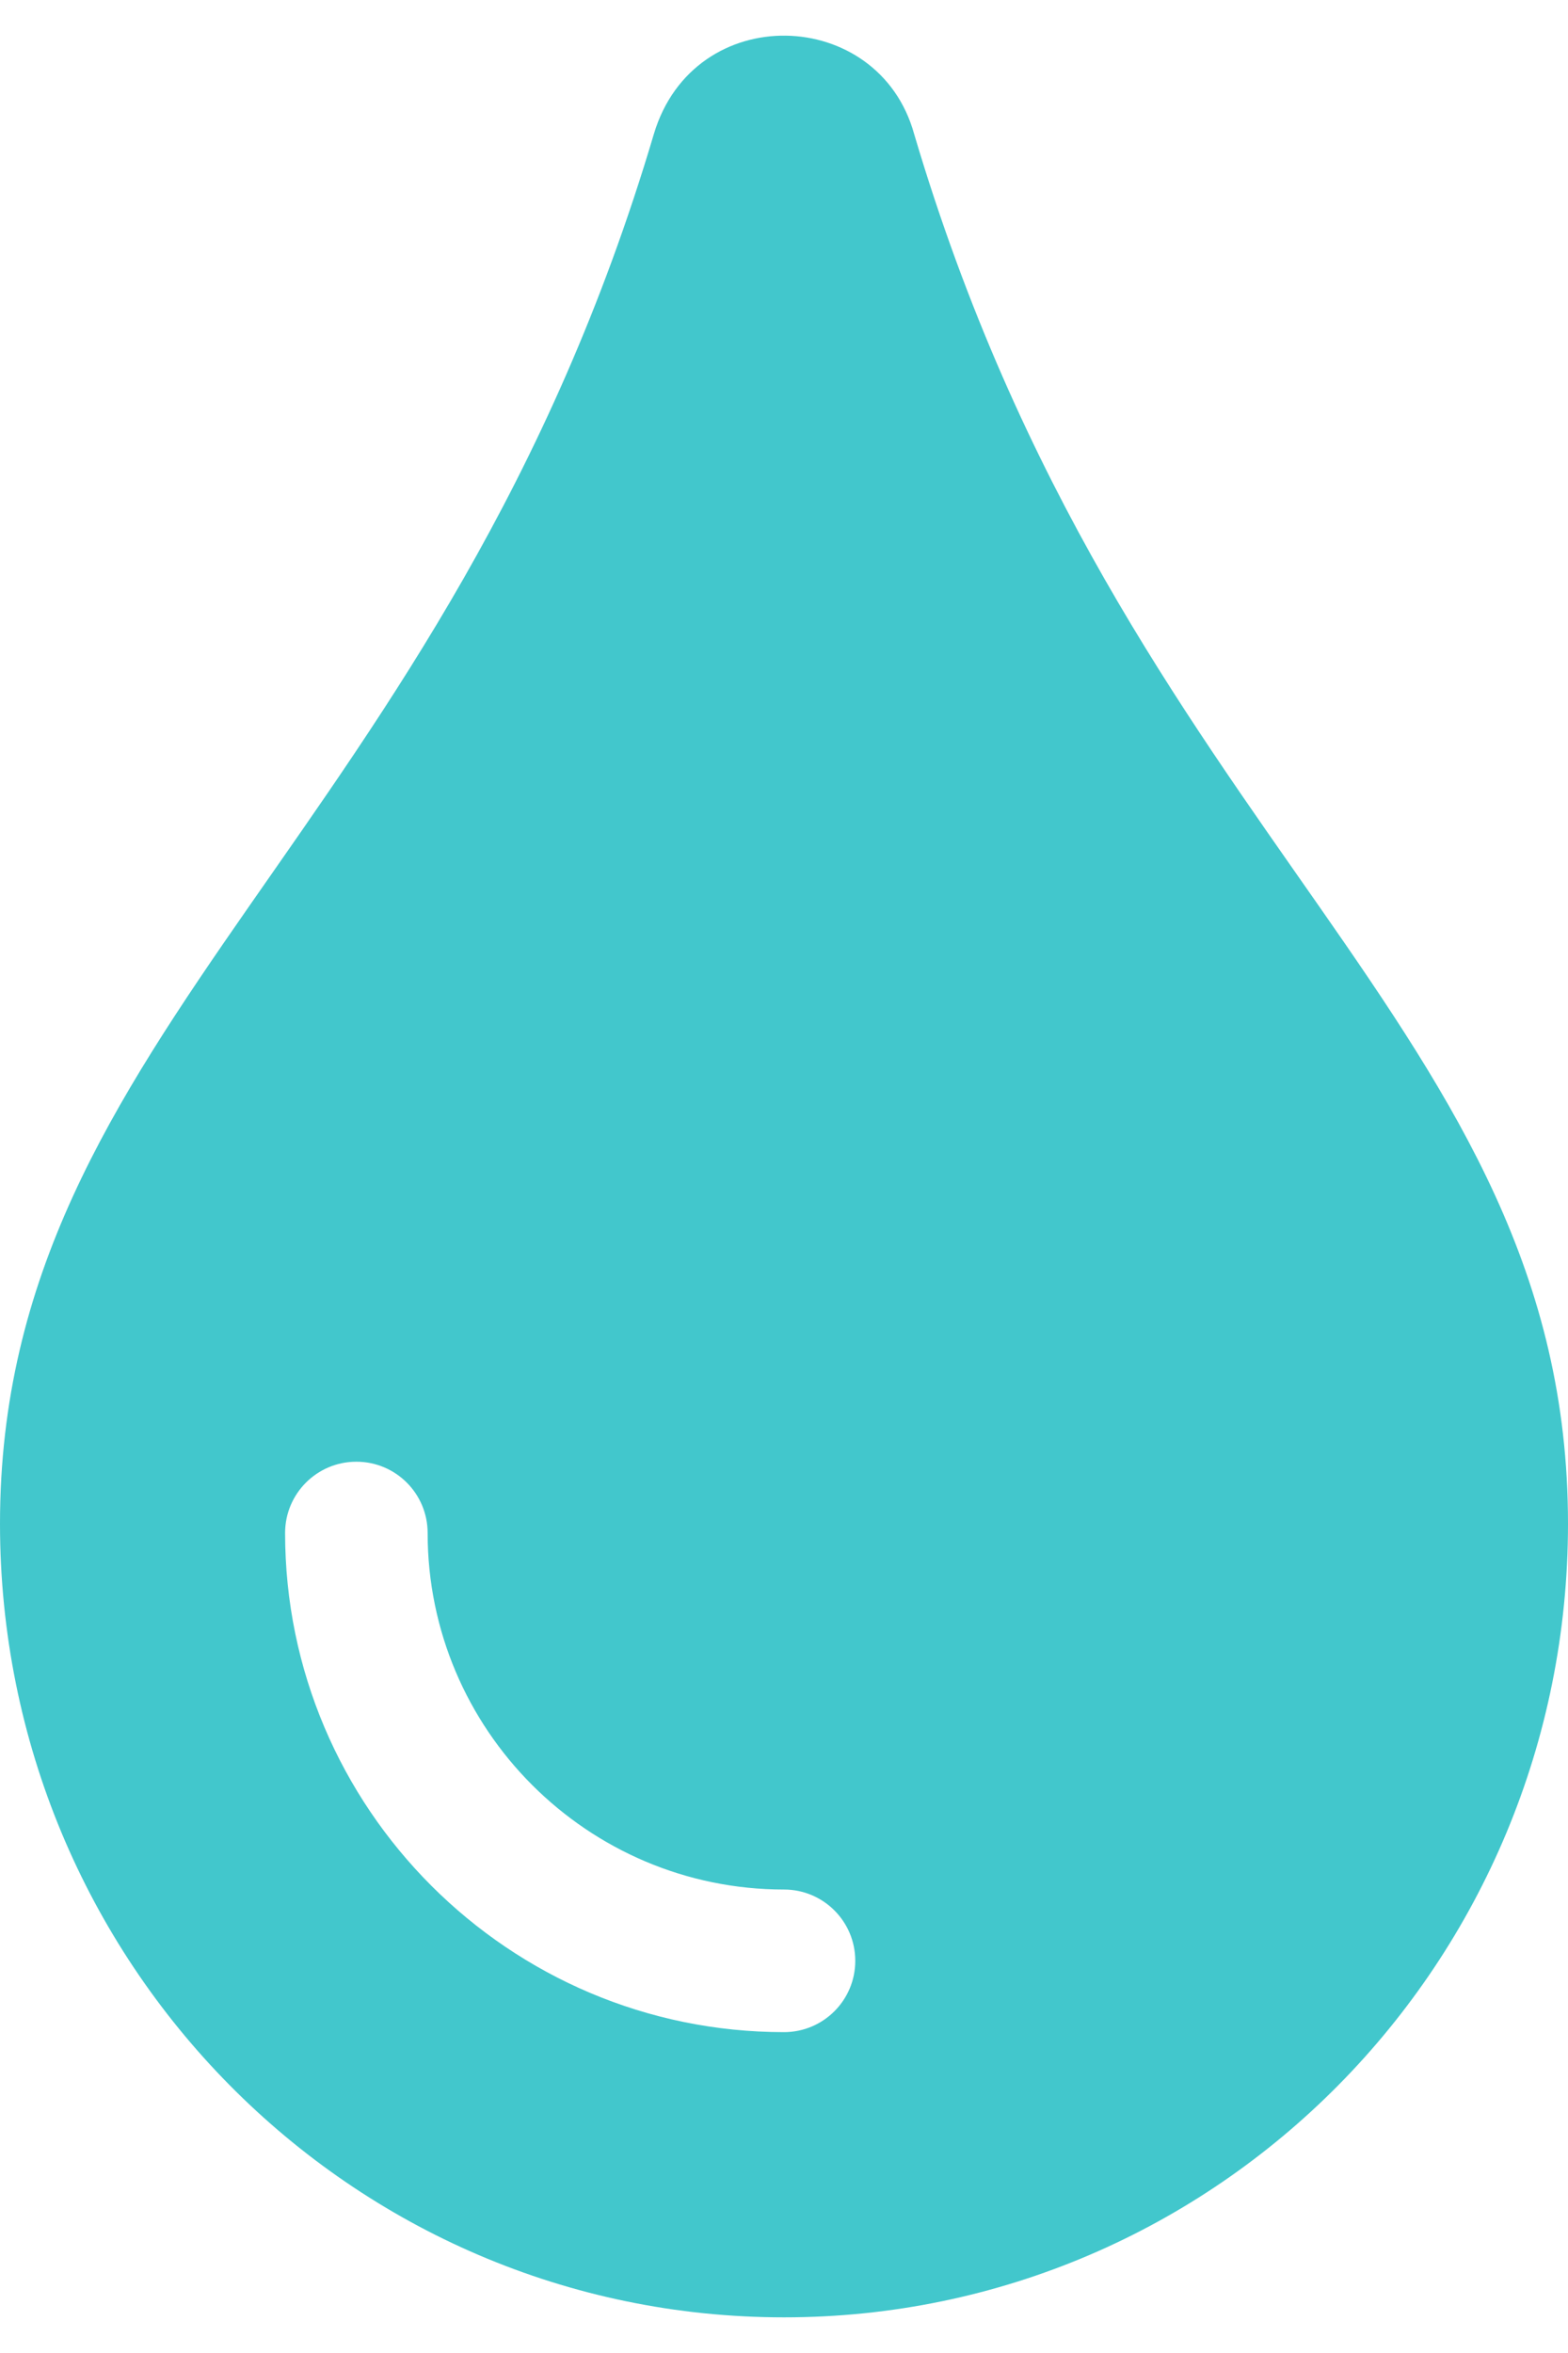
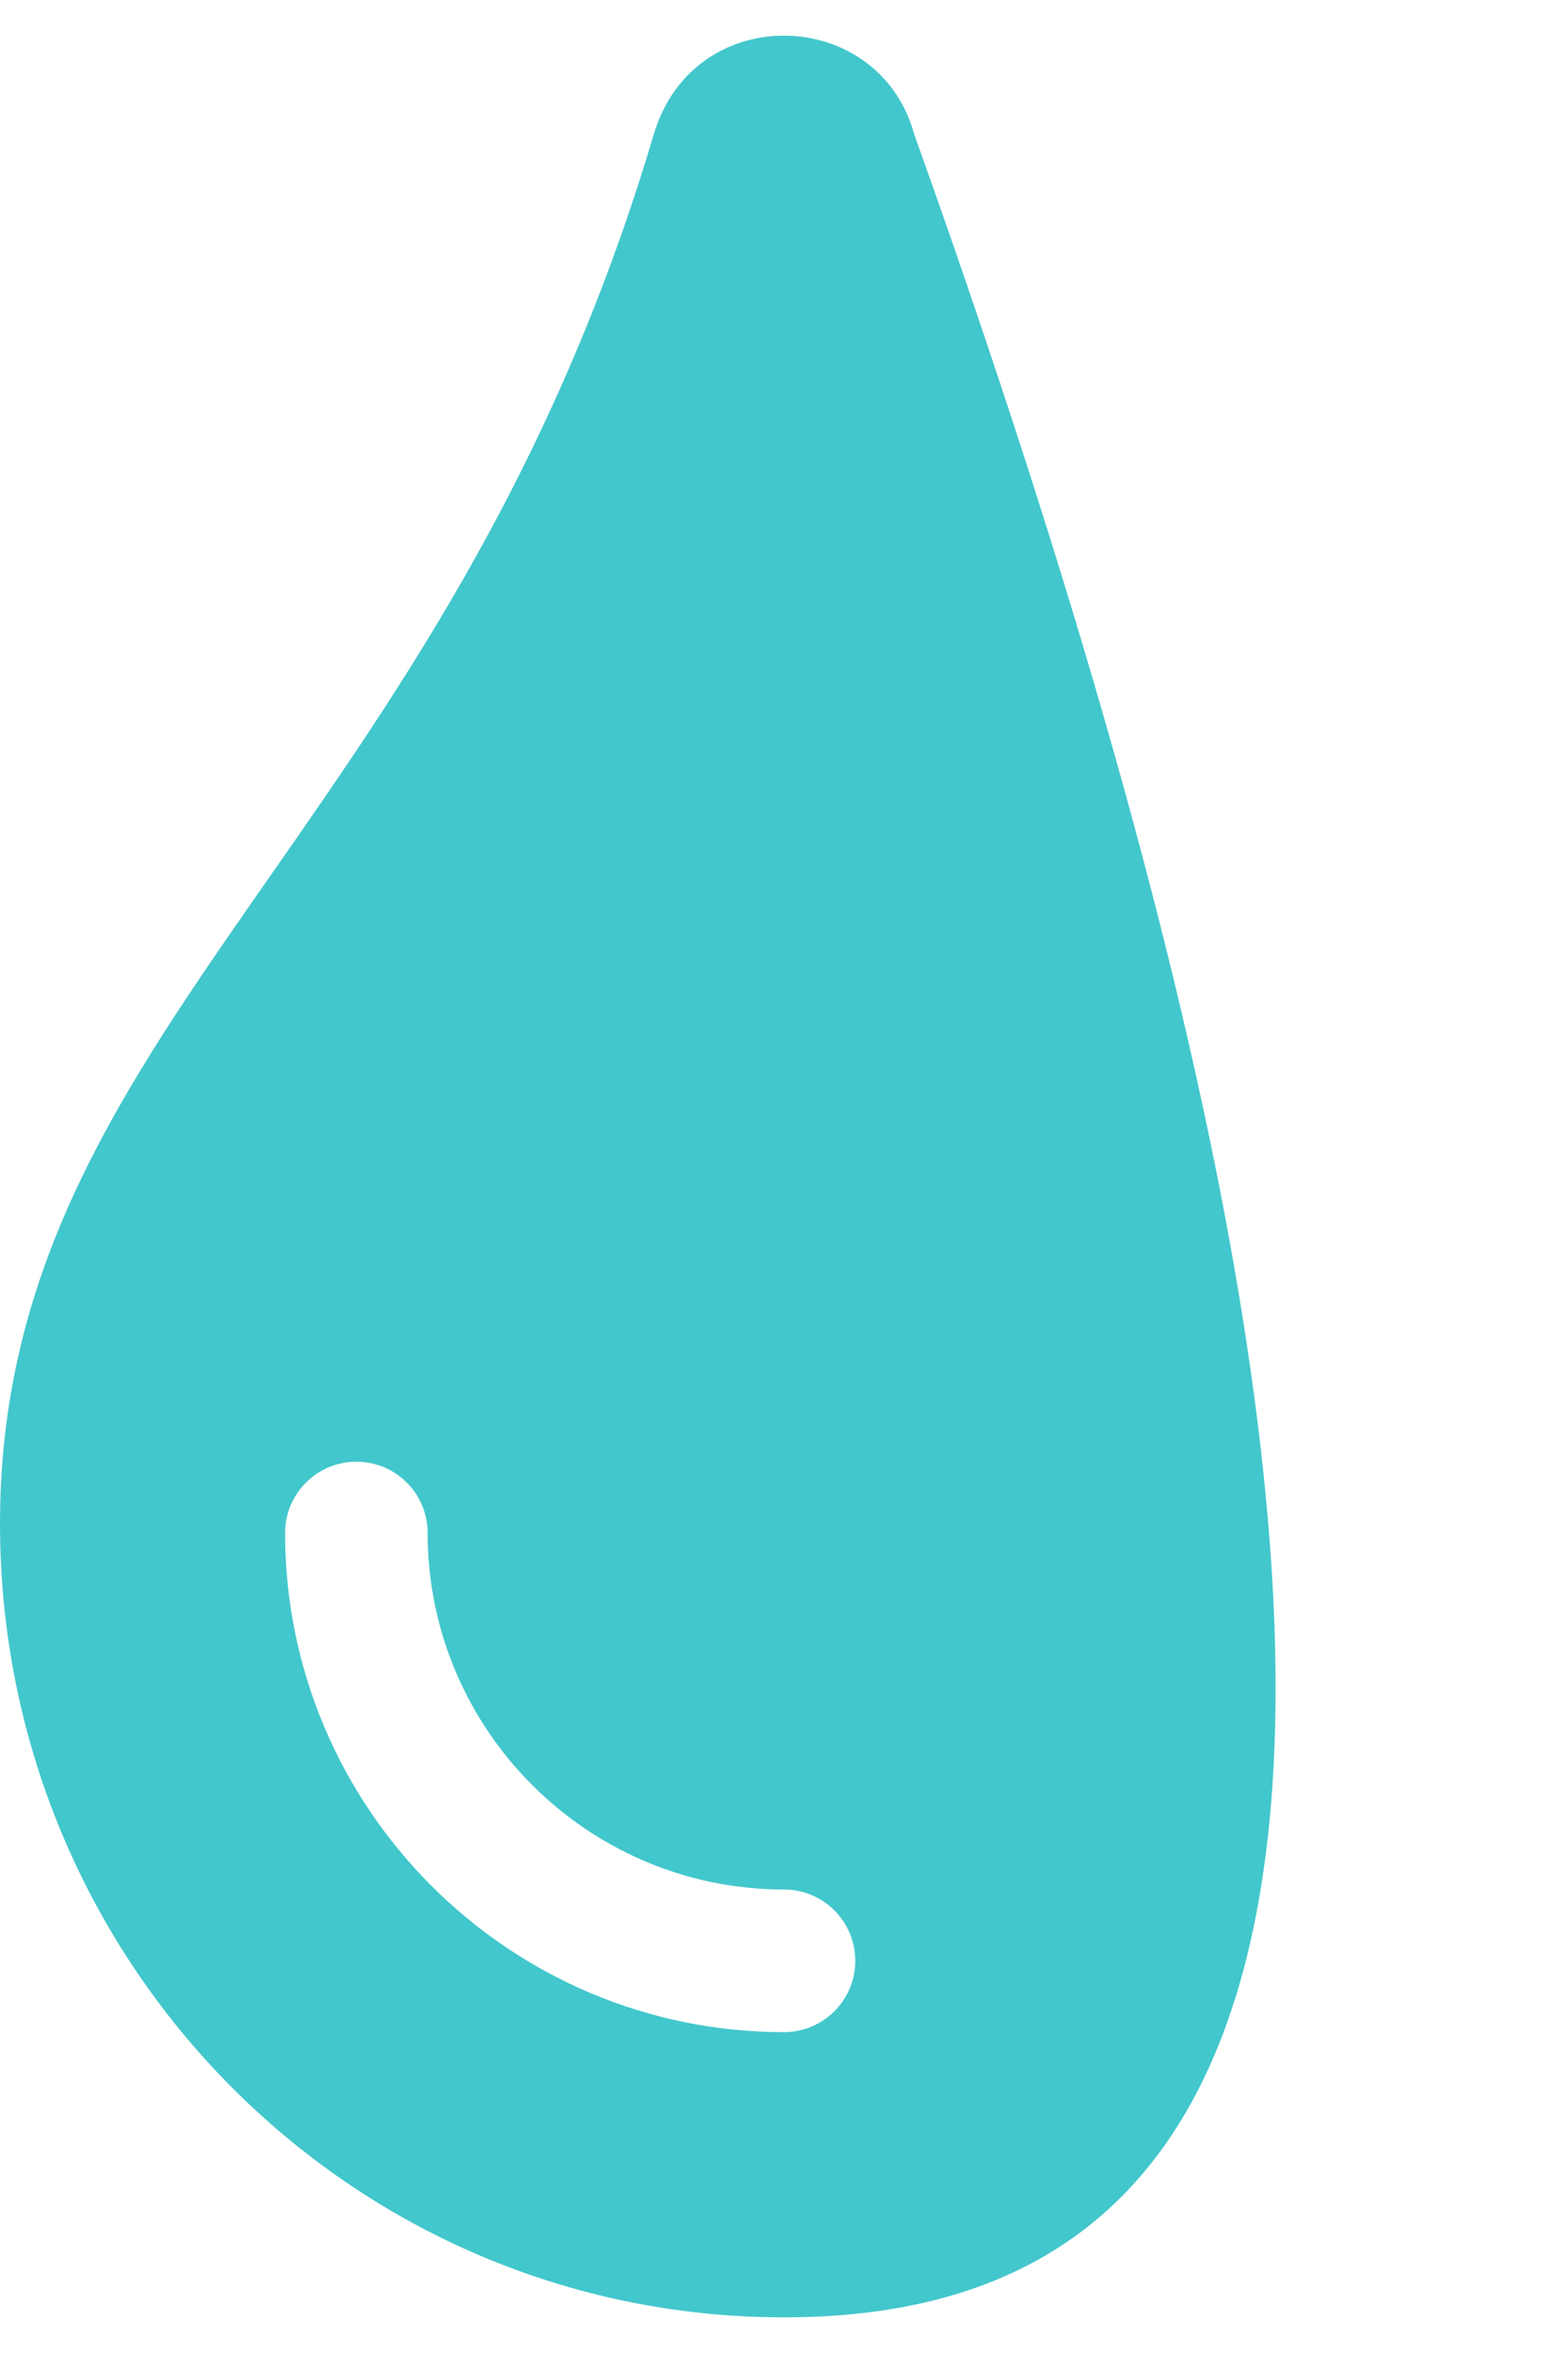
<svg xmlns="http://www.w3.org/2000/svg" viewBox="0 0 352 512" width="14" height="21">
  <style>
		tspan { white-space:pre }
		.shp0 { fill: #42c7cc } 
	</style>
-   <path id="Layer" fill-rule="evenodd" class="shp0" d="M205.22 22.09C252.21 180.57 352 222.16 352 333.91C352 432.35 273.28 512 176 512C78.72 512 0 432.35 0 333.91C0 222.72 100.01 179.85 146.78 22.09C155.78 -8.03 197.28 -6.69 205.22 22.09ZM192 432C192 423.16 184.84 416 176 416C131.89 416 96 380.11 96 336C96 327.16 88.84 320 80 320C71.16 320 64 327.16 64 336C64 397.75 114.25 448 176 448C184.84 448 192 440.84 192 432Z" />
+   <path id="Layer" fill-rule="evenodd" class="shp0" d="M205.22 22.09C352 432.35 273.28 512 176 512C78.72 512 0 432.35 0 333.91C0 222.72 100.01 179.85 146.78 22.09C155.78 -8.03 197.28 -6.69 205.22 22.09ZM192 432C192 423.16 184.84 416 176 416C131.89 416 96 380.11 96 336C96 327.16 88.84 320 80 320C71.16 320 64 327.16 64 336C64 397.75 114.25 448 176 448C184.84 448 192 440.84 192 432Z" />
</svg>